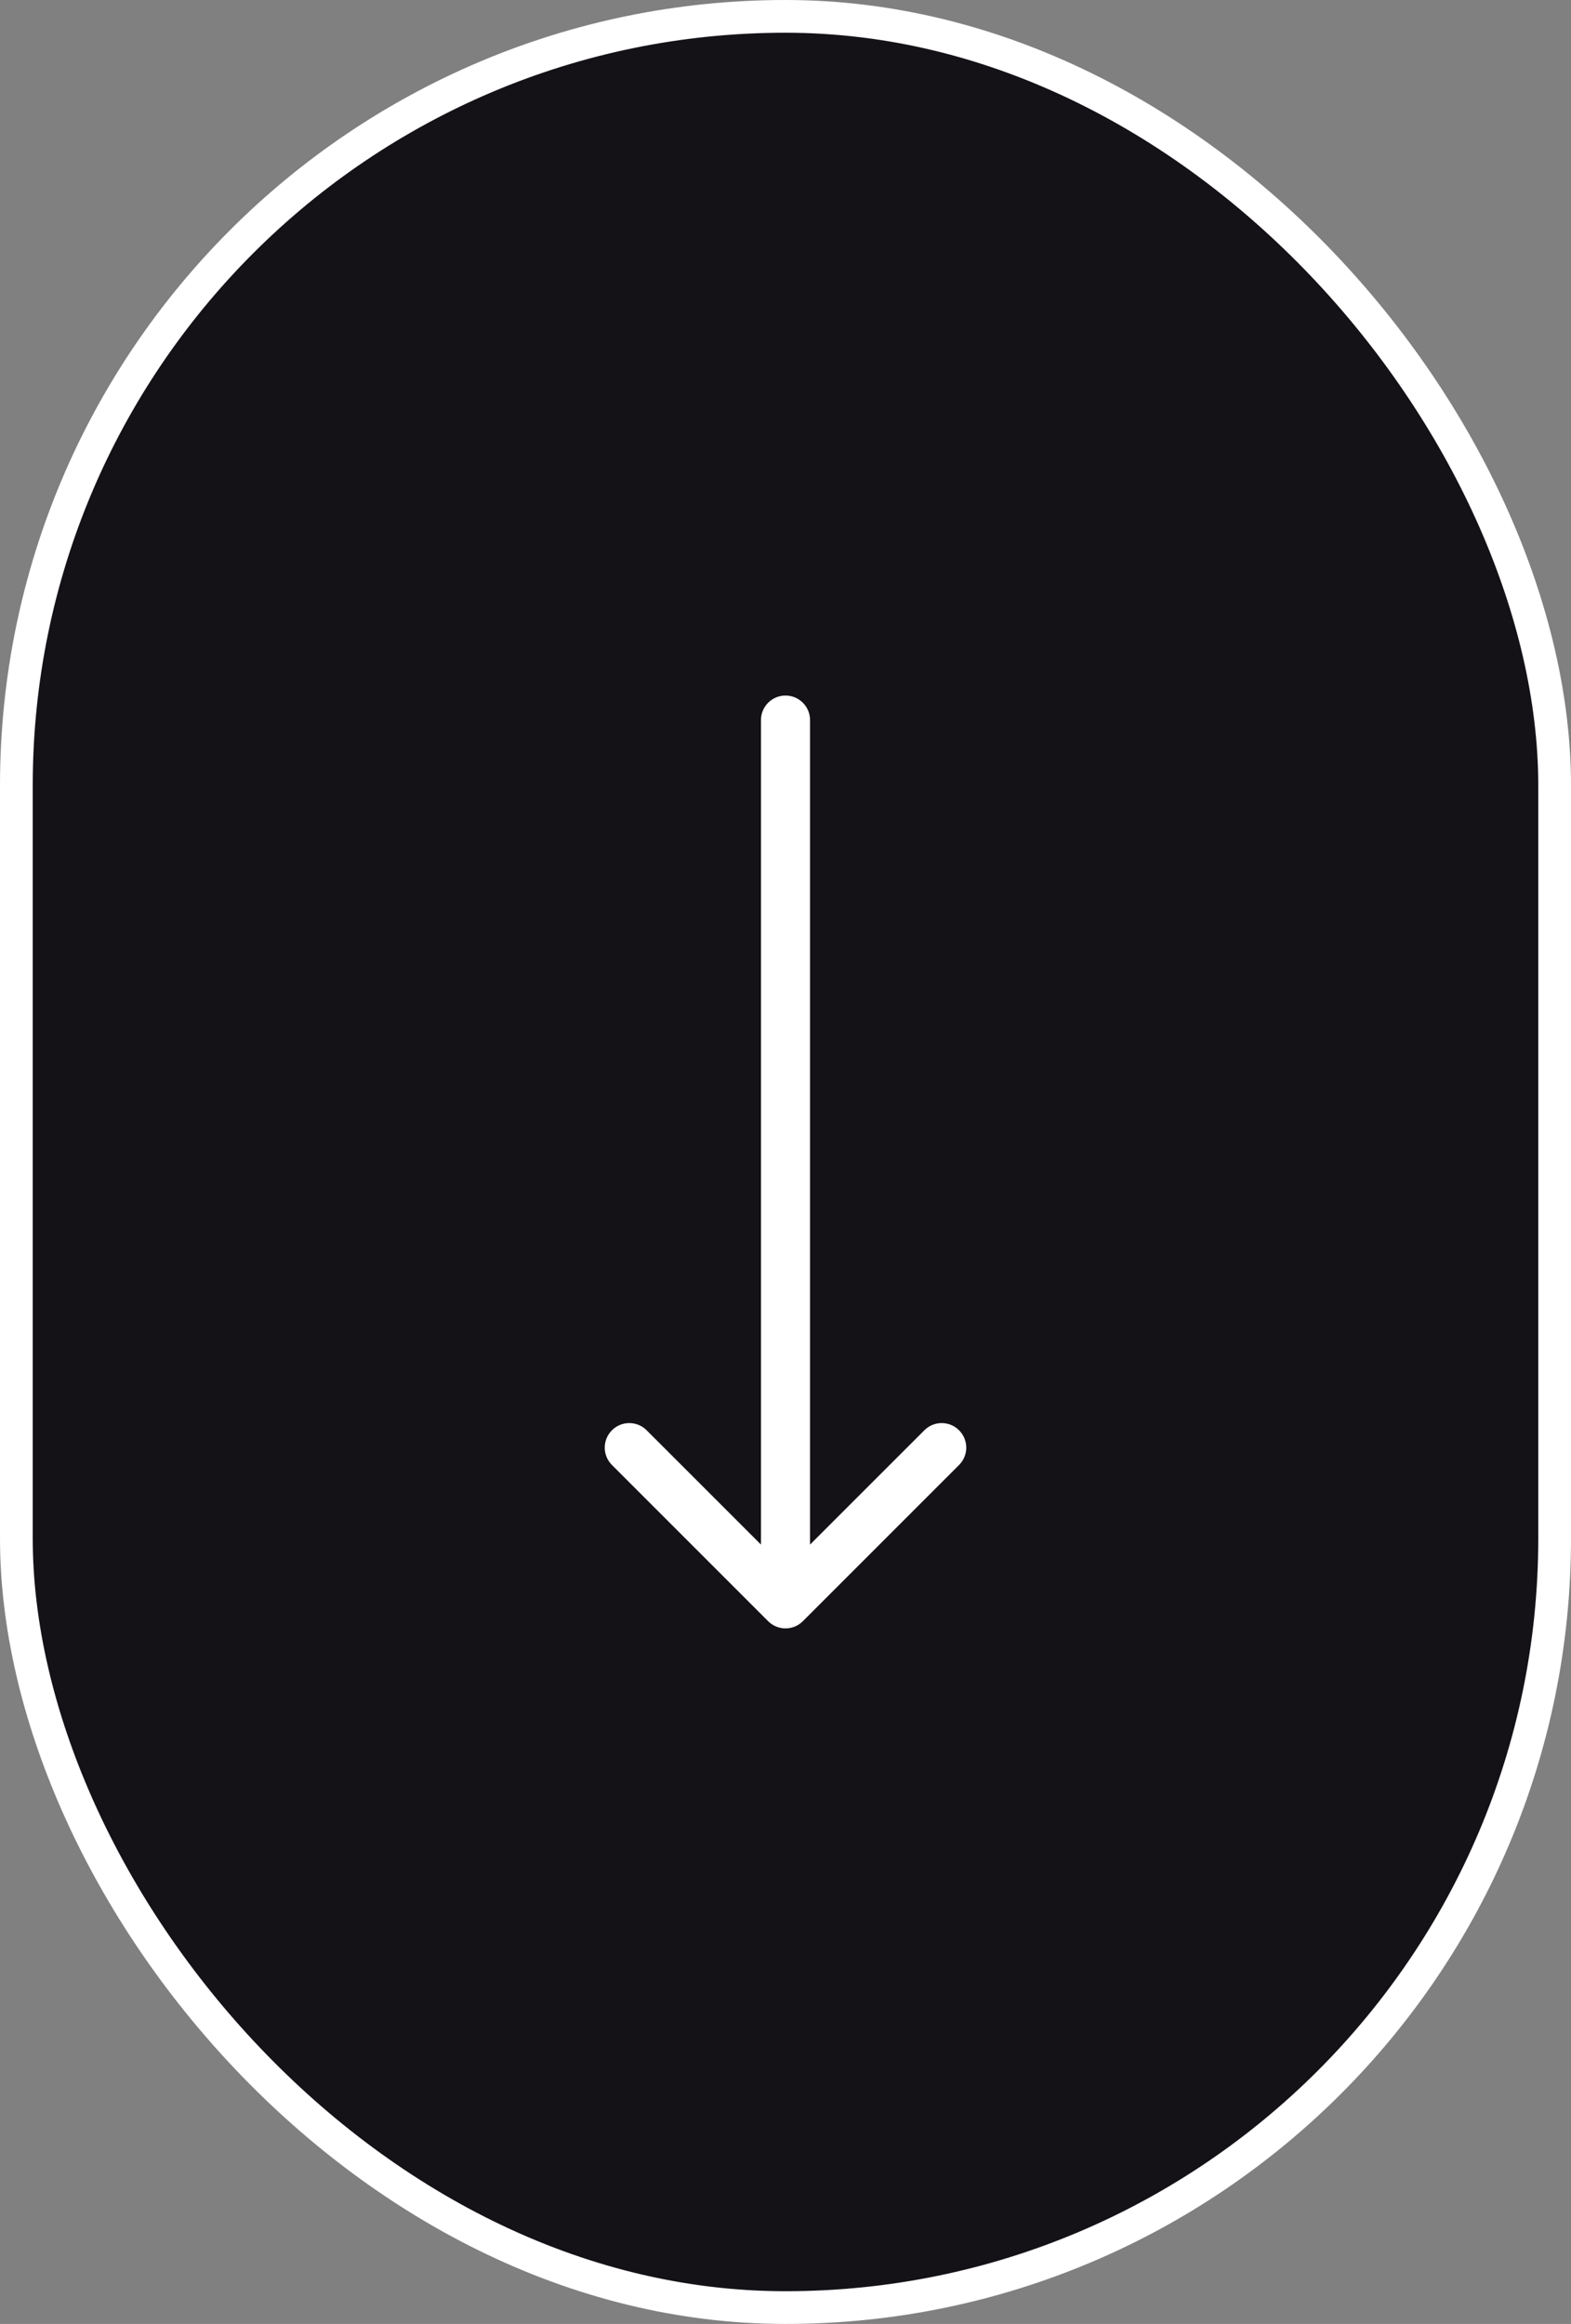
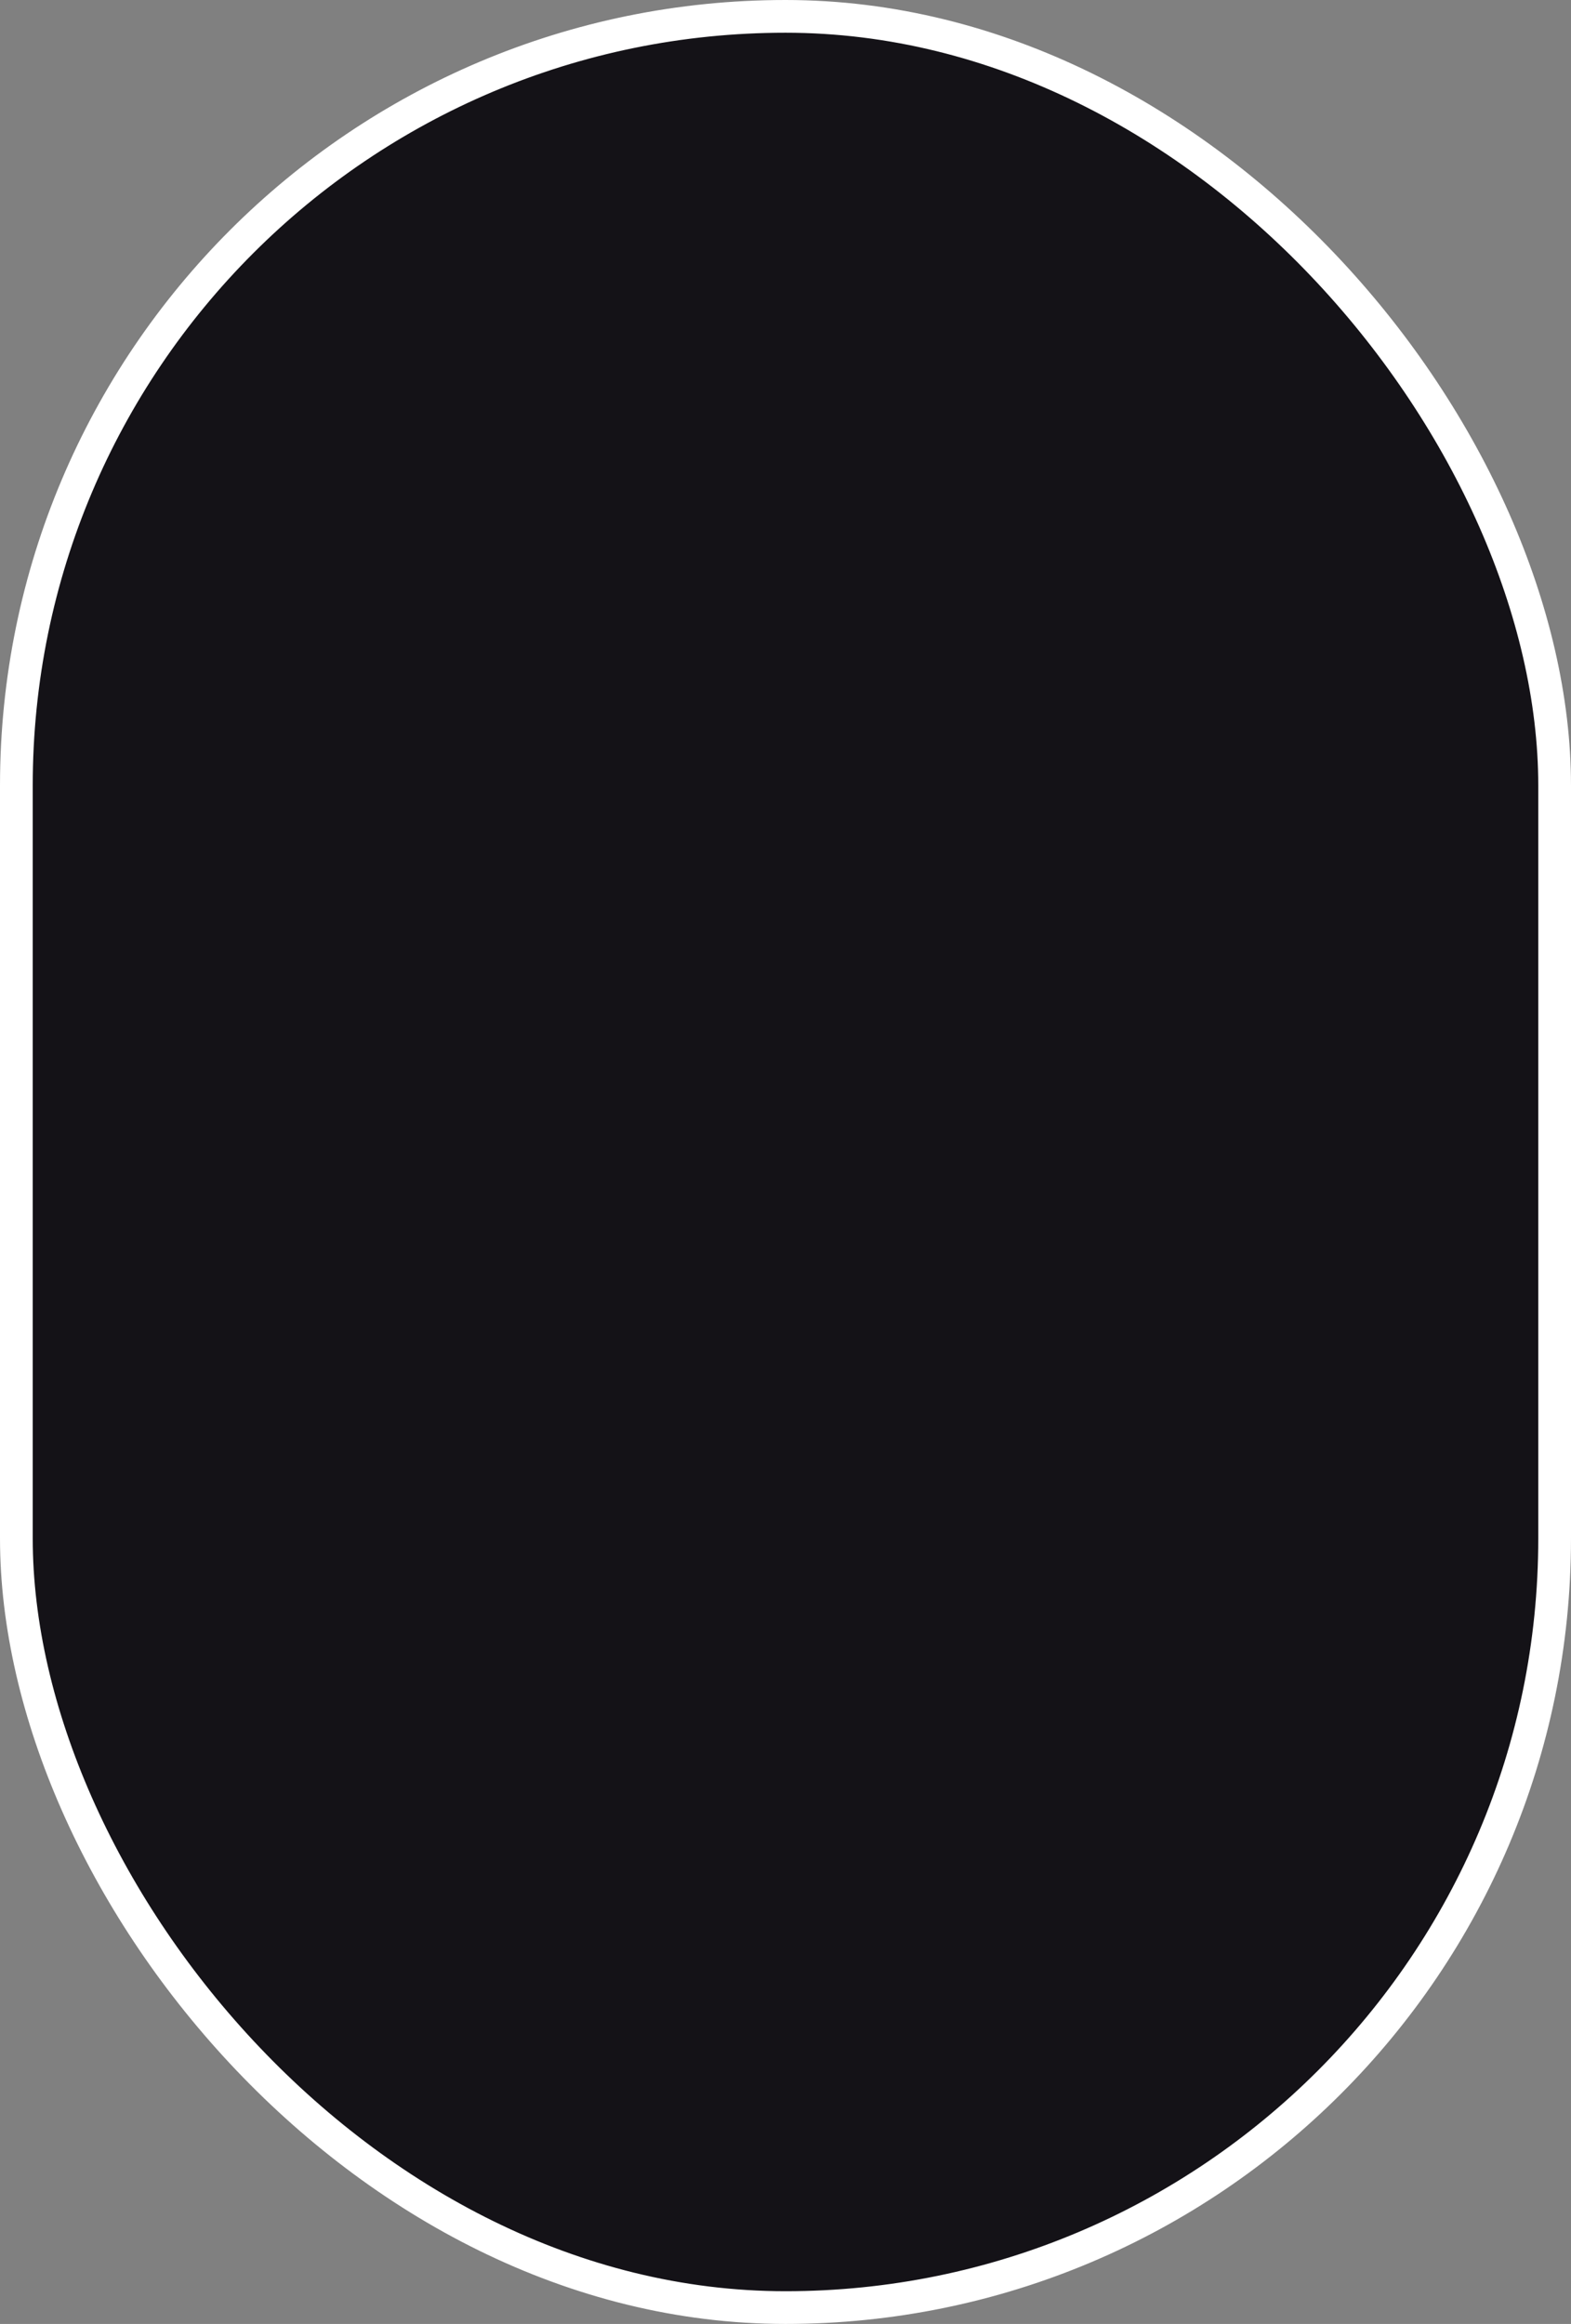
<svg xmlns="http://www.w3.org/2000/svg" width="48" height="71" viewBox="0 0 48 71" fill="none">
  <rect x="0" y="0" width="48" height="71" fill="#808080" stroke="none" />
  <rect x="0.5" y="0.5" width="47" height="70" rx="23.5" fill="#141217" stroke="white" />
-   <path d="M24.75 22C24.75 21.586 24.414 21.25 24 21.25C23.586 21.25 23.25 21.586 23.25 22L24 22L24.75 22ZM23.47 49.53C23.763 49.823 24.237 49.823 24.53 49.53L29.303 44.757C29.596 44.465 29.596 43.99 29.303 43.697C29.01 43.404 28.535 43.404 28.243 43.697L24 47.939L19.757 43.697C19.465 43.404 18.99 43.404 18.697 43.697C18.404 43.99 18.404 44.465 18.697 44.757L23.47 49.53ZM24 22L23.25 22L23.25 49L24 49L24.75 49L24.75 22L24 22Z" fill="white" />
</svg>